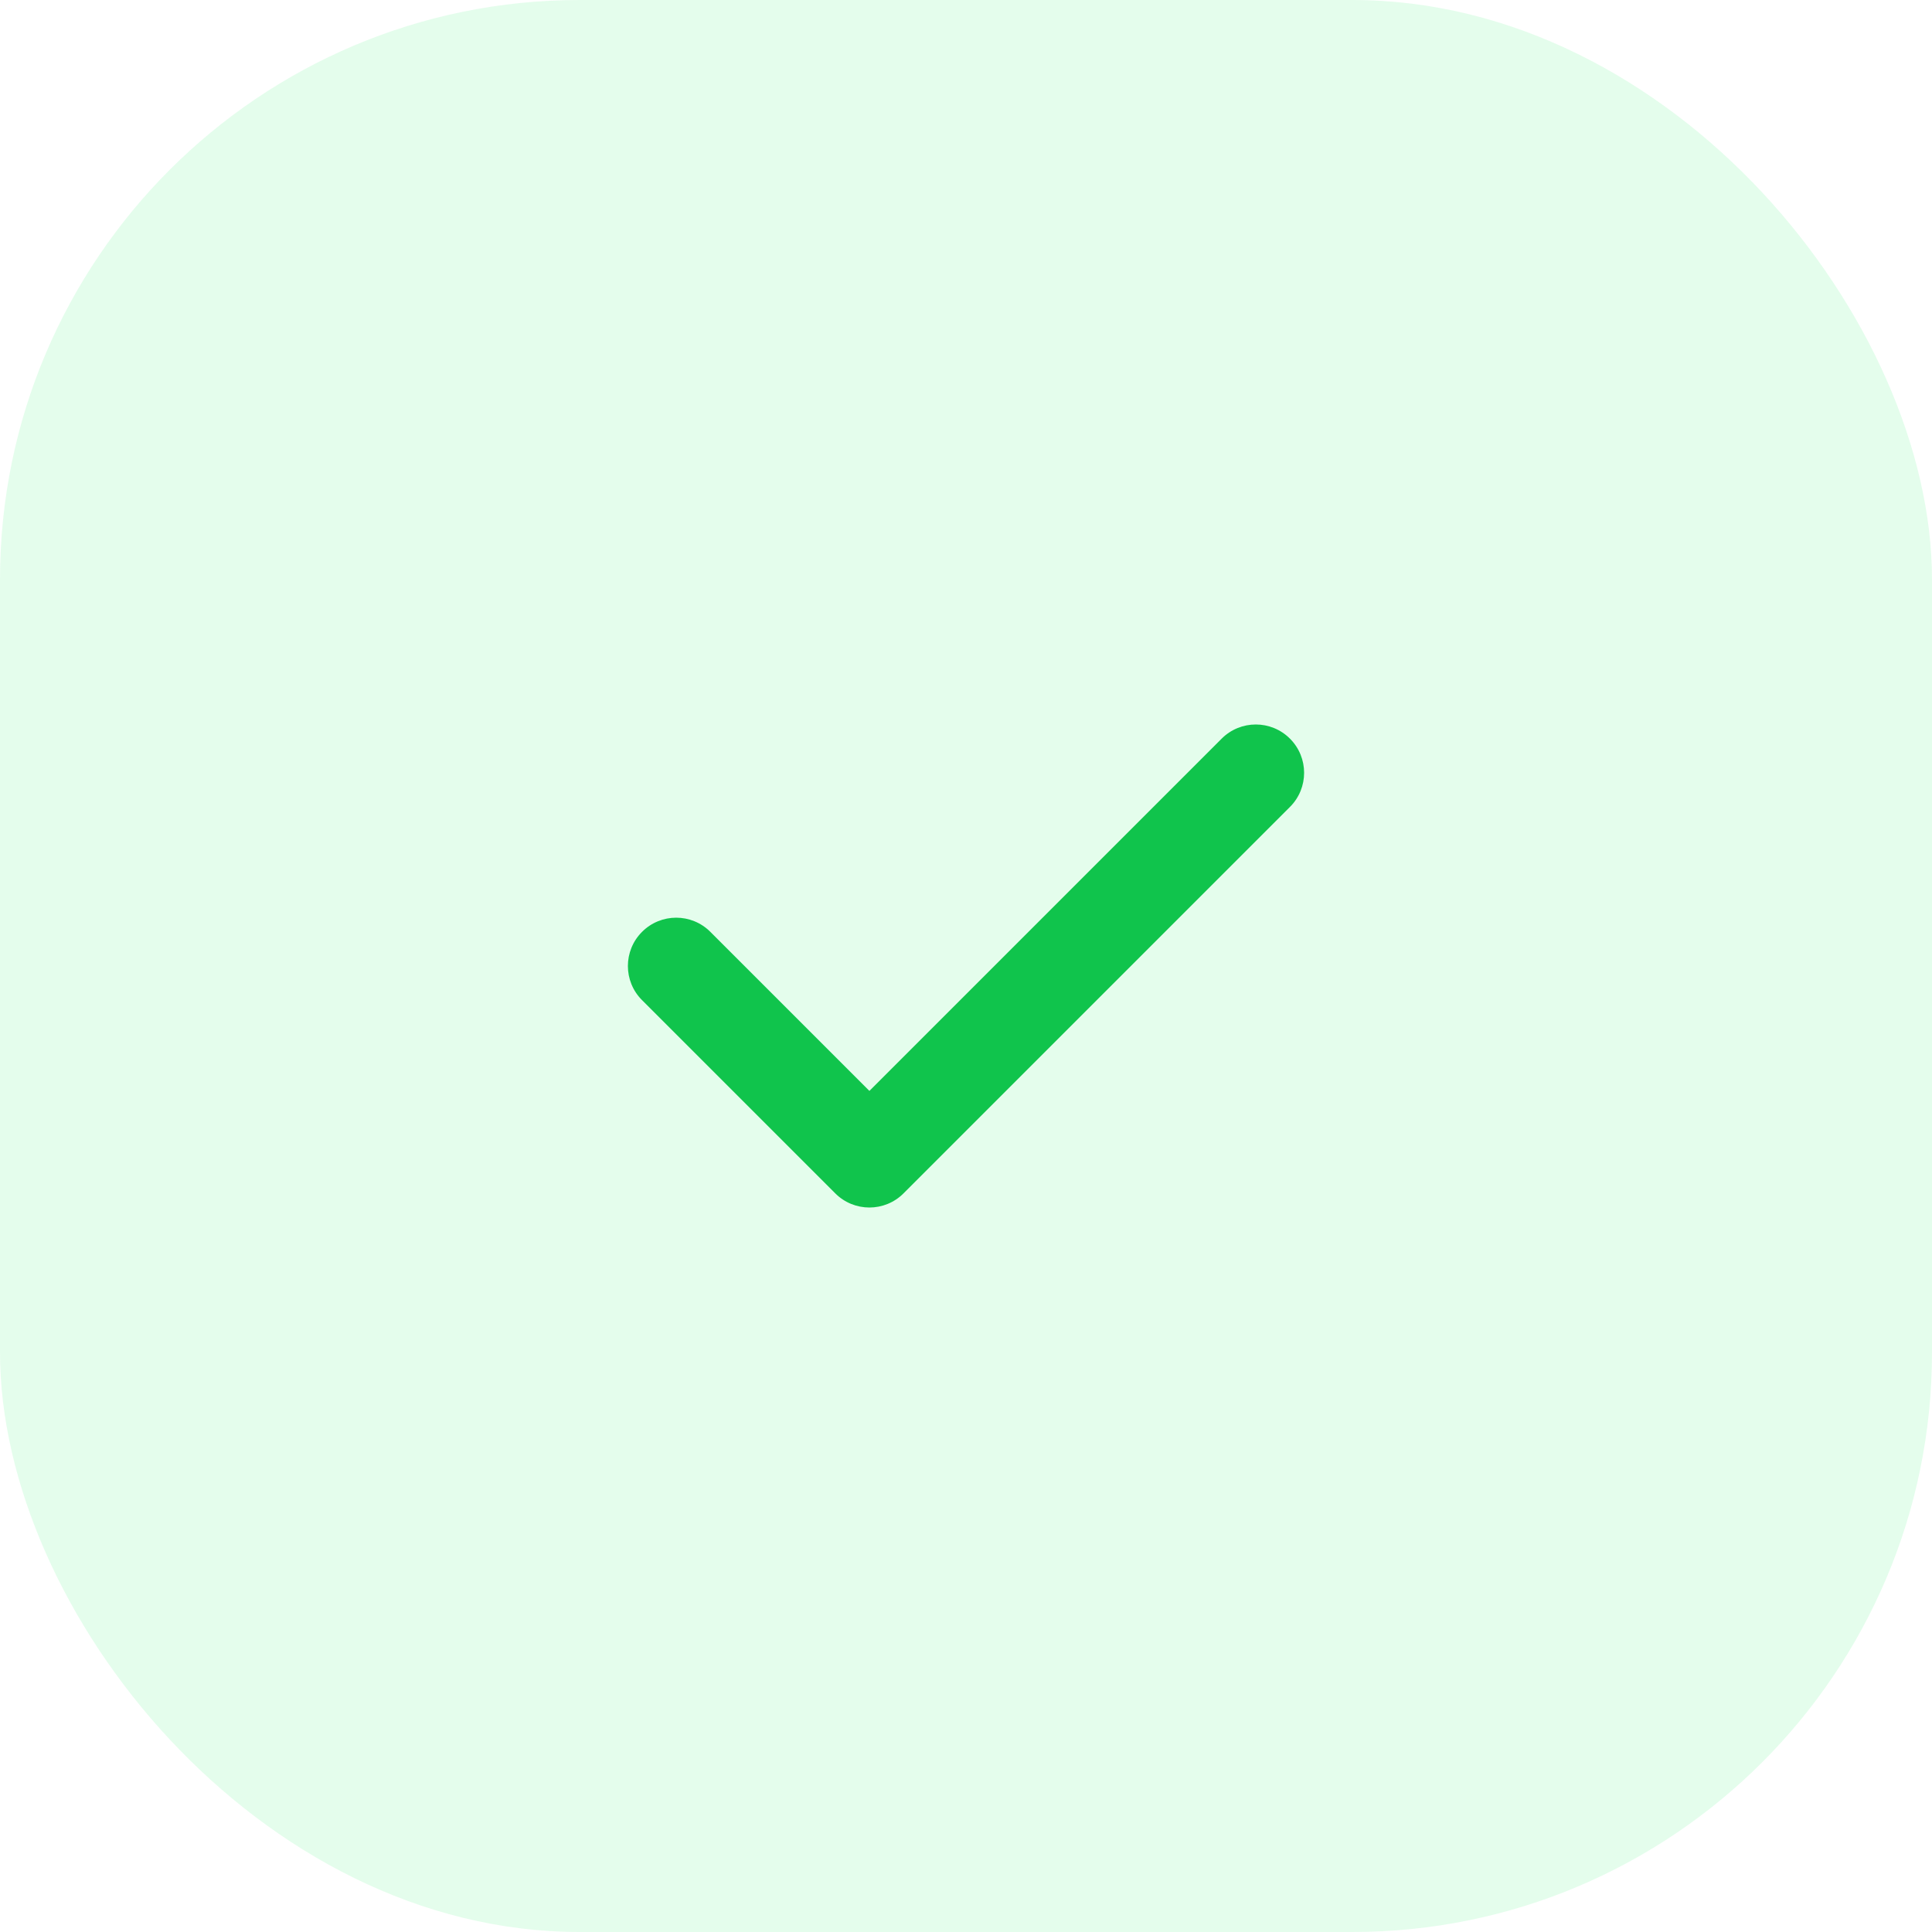
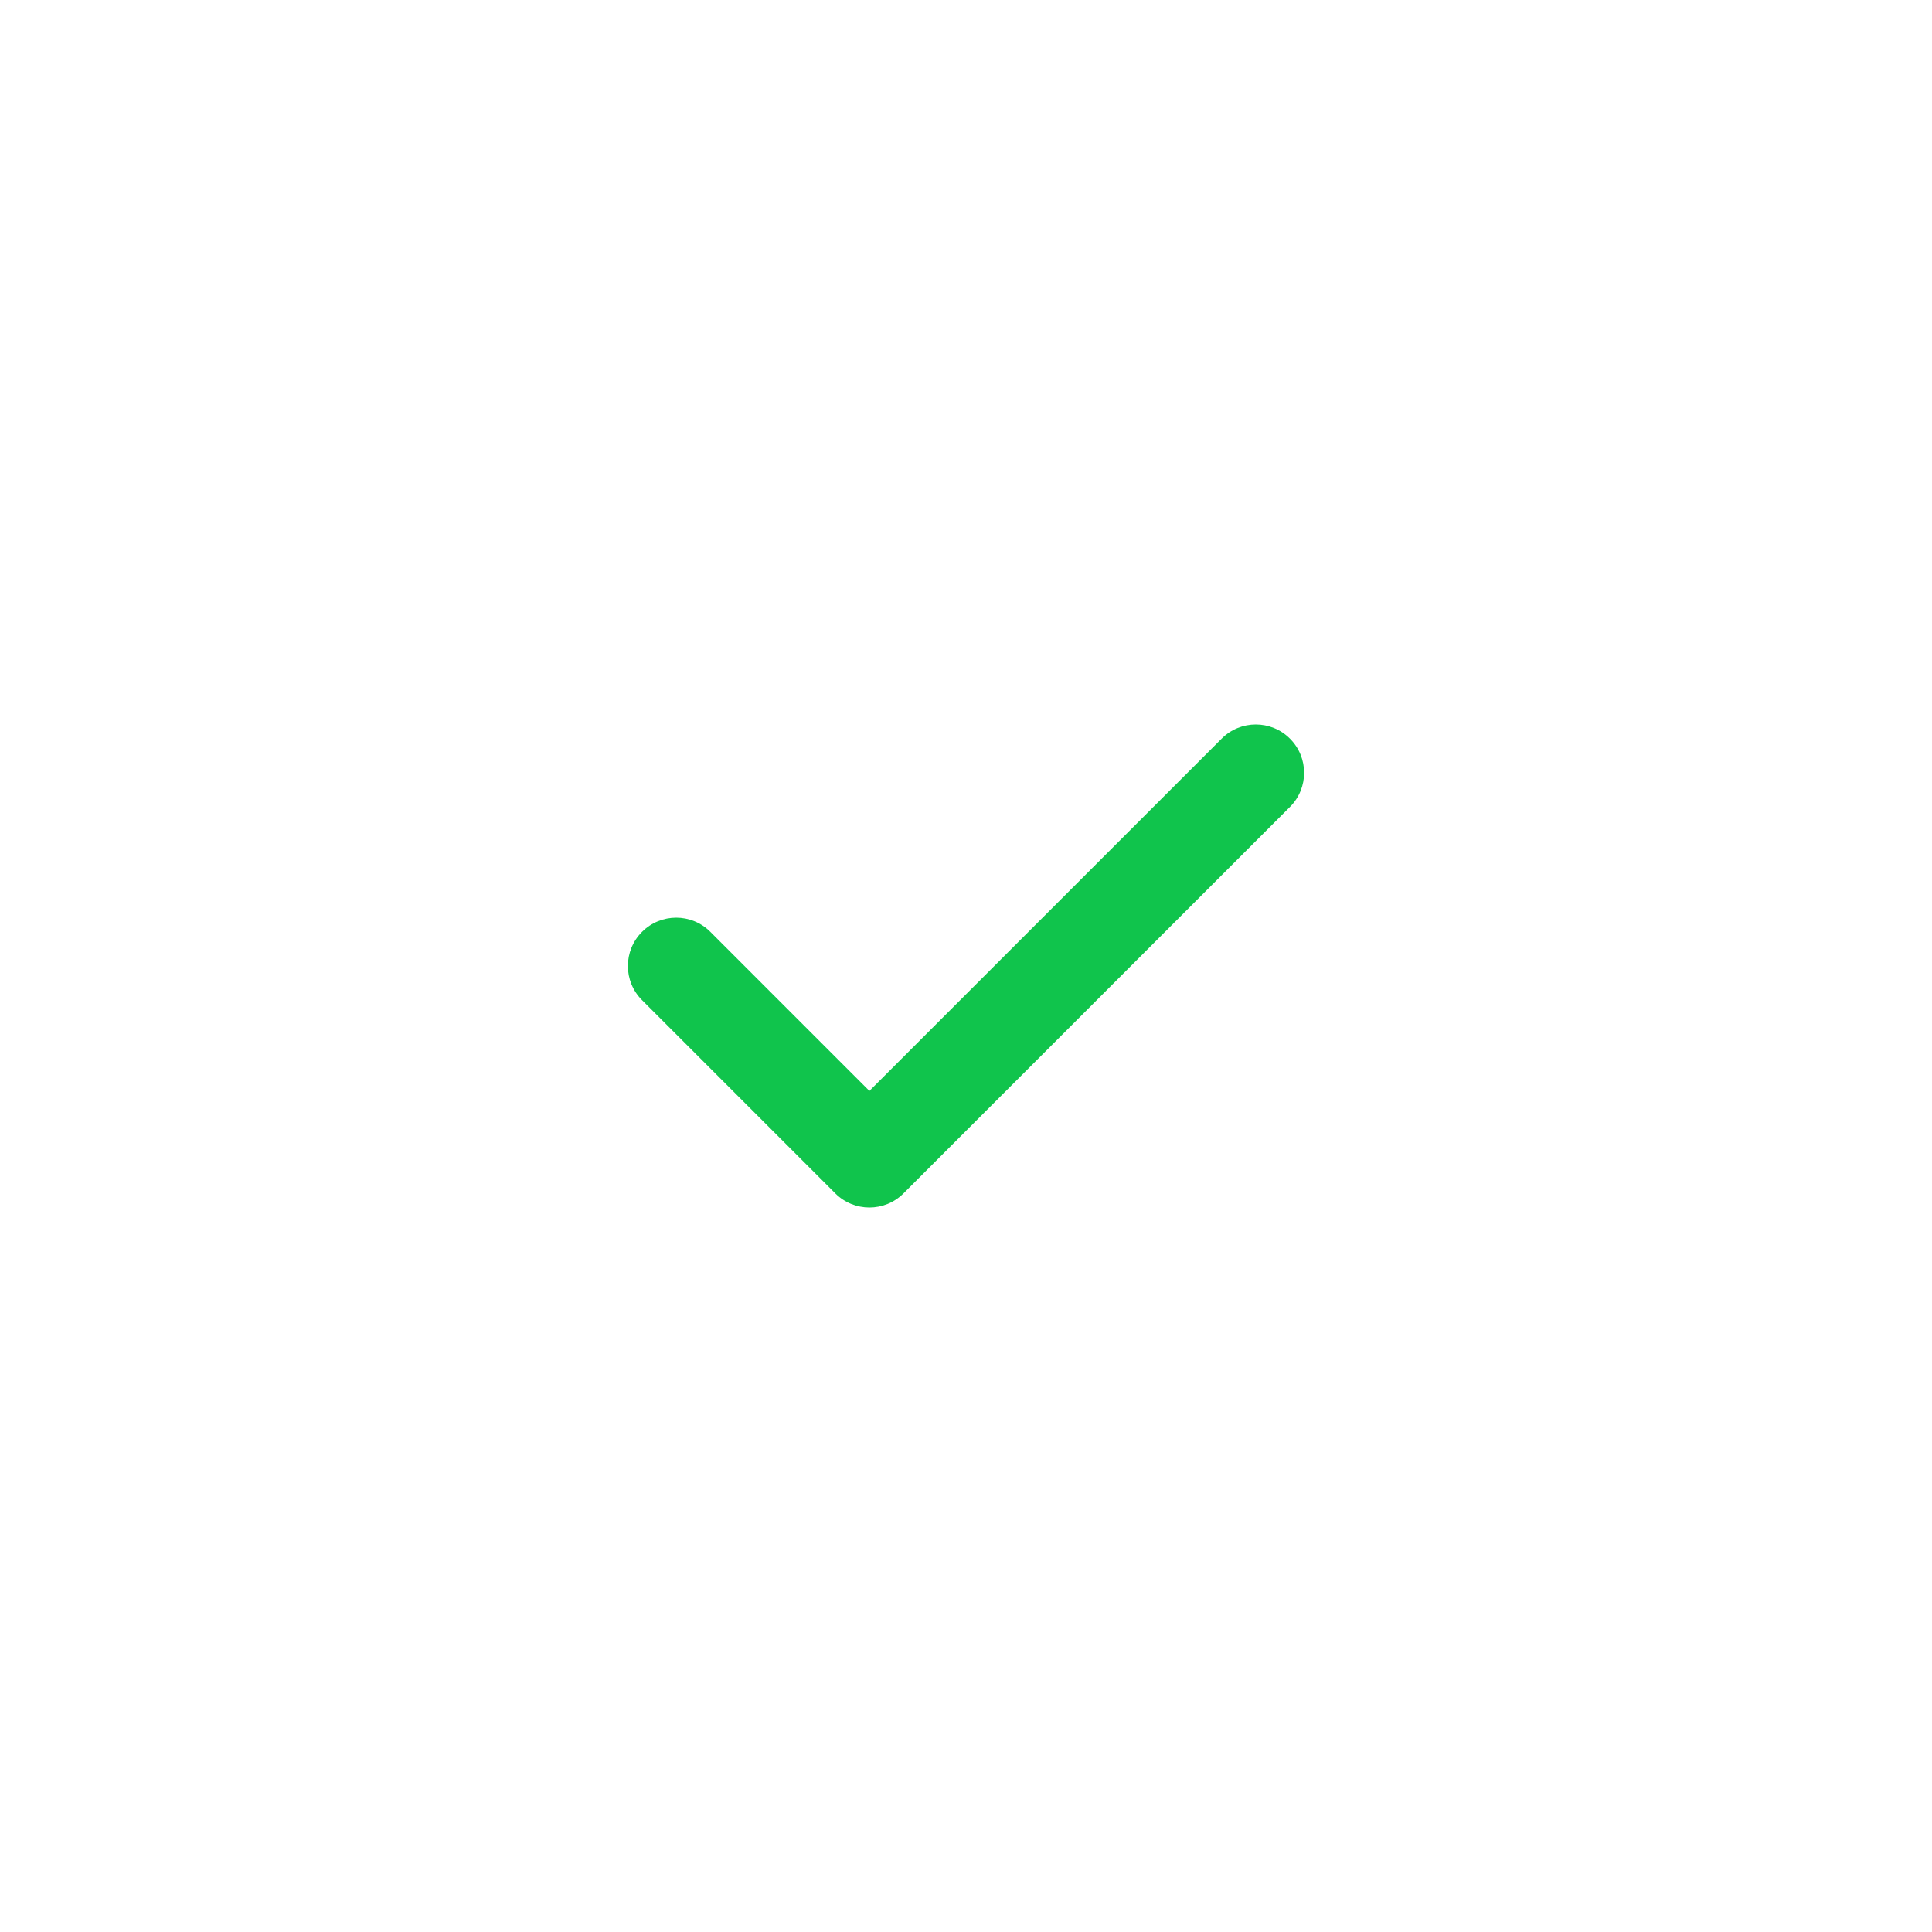
<svg xmlns="http://www.w3.org/2000/svg" width="40" height="40" viewBox="0 0 40 40" fill="none">
-   <rect width="40" height="40" rx="12" fill="#1DED61" fill-opacity="0.12" />
  <path d="M26.707 15.293C27.098 15.683 27.098 16.317 26.707 16.707L18.707 24.707C18.317 25.098 17.683 25.098 17.293 24.707L13.293 20.707C12.902 20.317 12.902 19.683 13.293 19.293C13.683 18.902 14.317 18.902 14.707 19.293L18 22.586L25.293 15.293C25.683 14.902 26.317 14.902 26.707 15.293Z" fill="#10C44C" />
</svg>